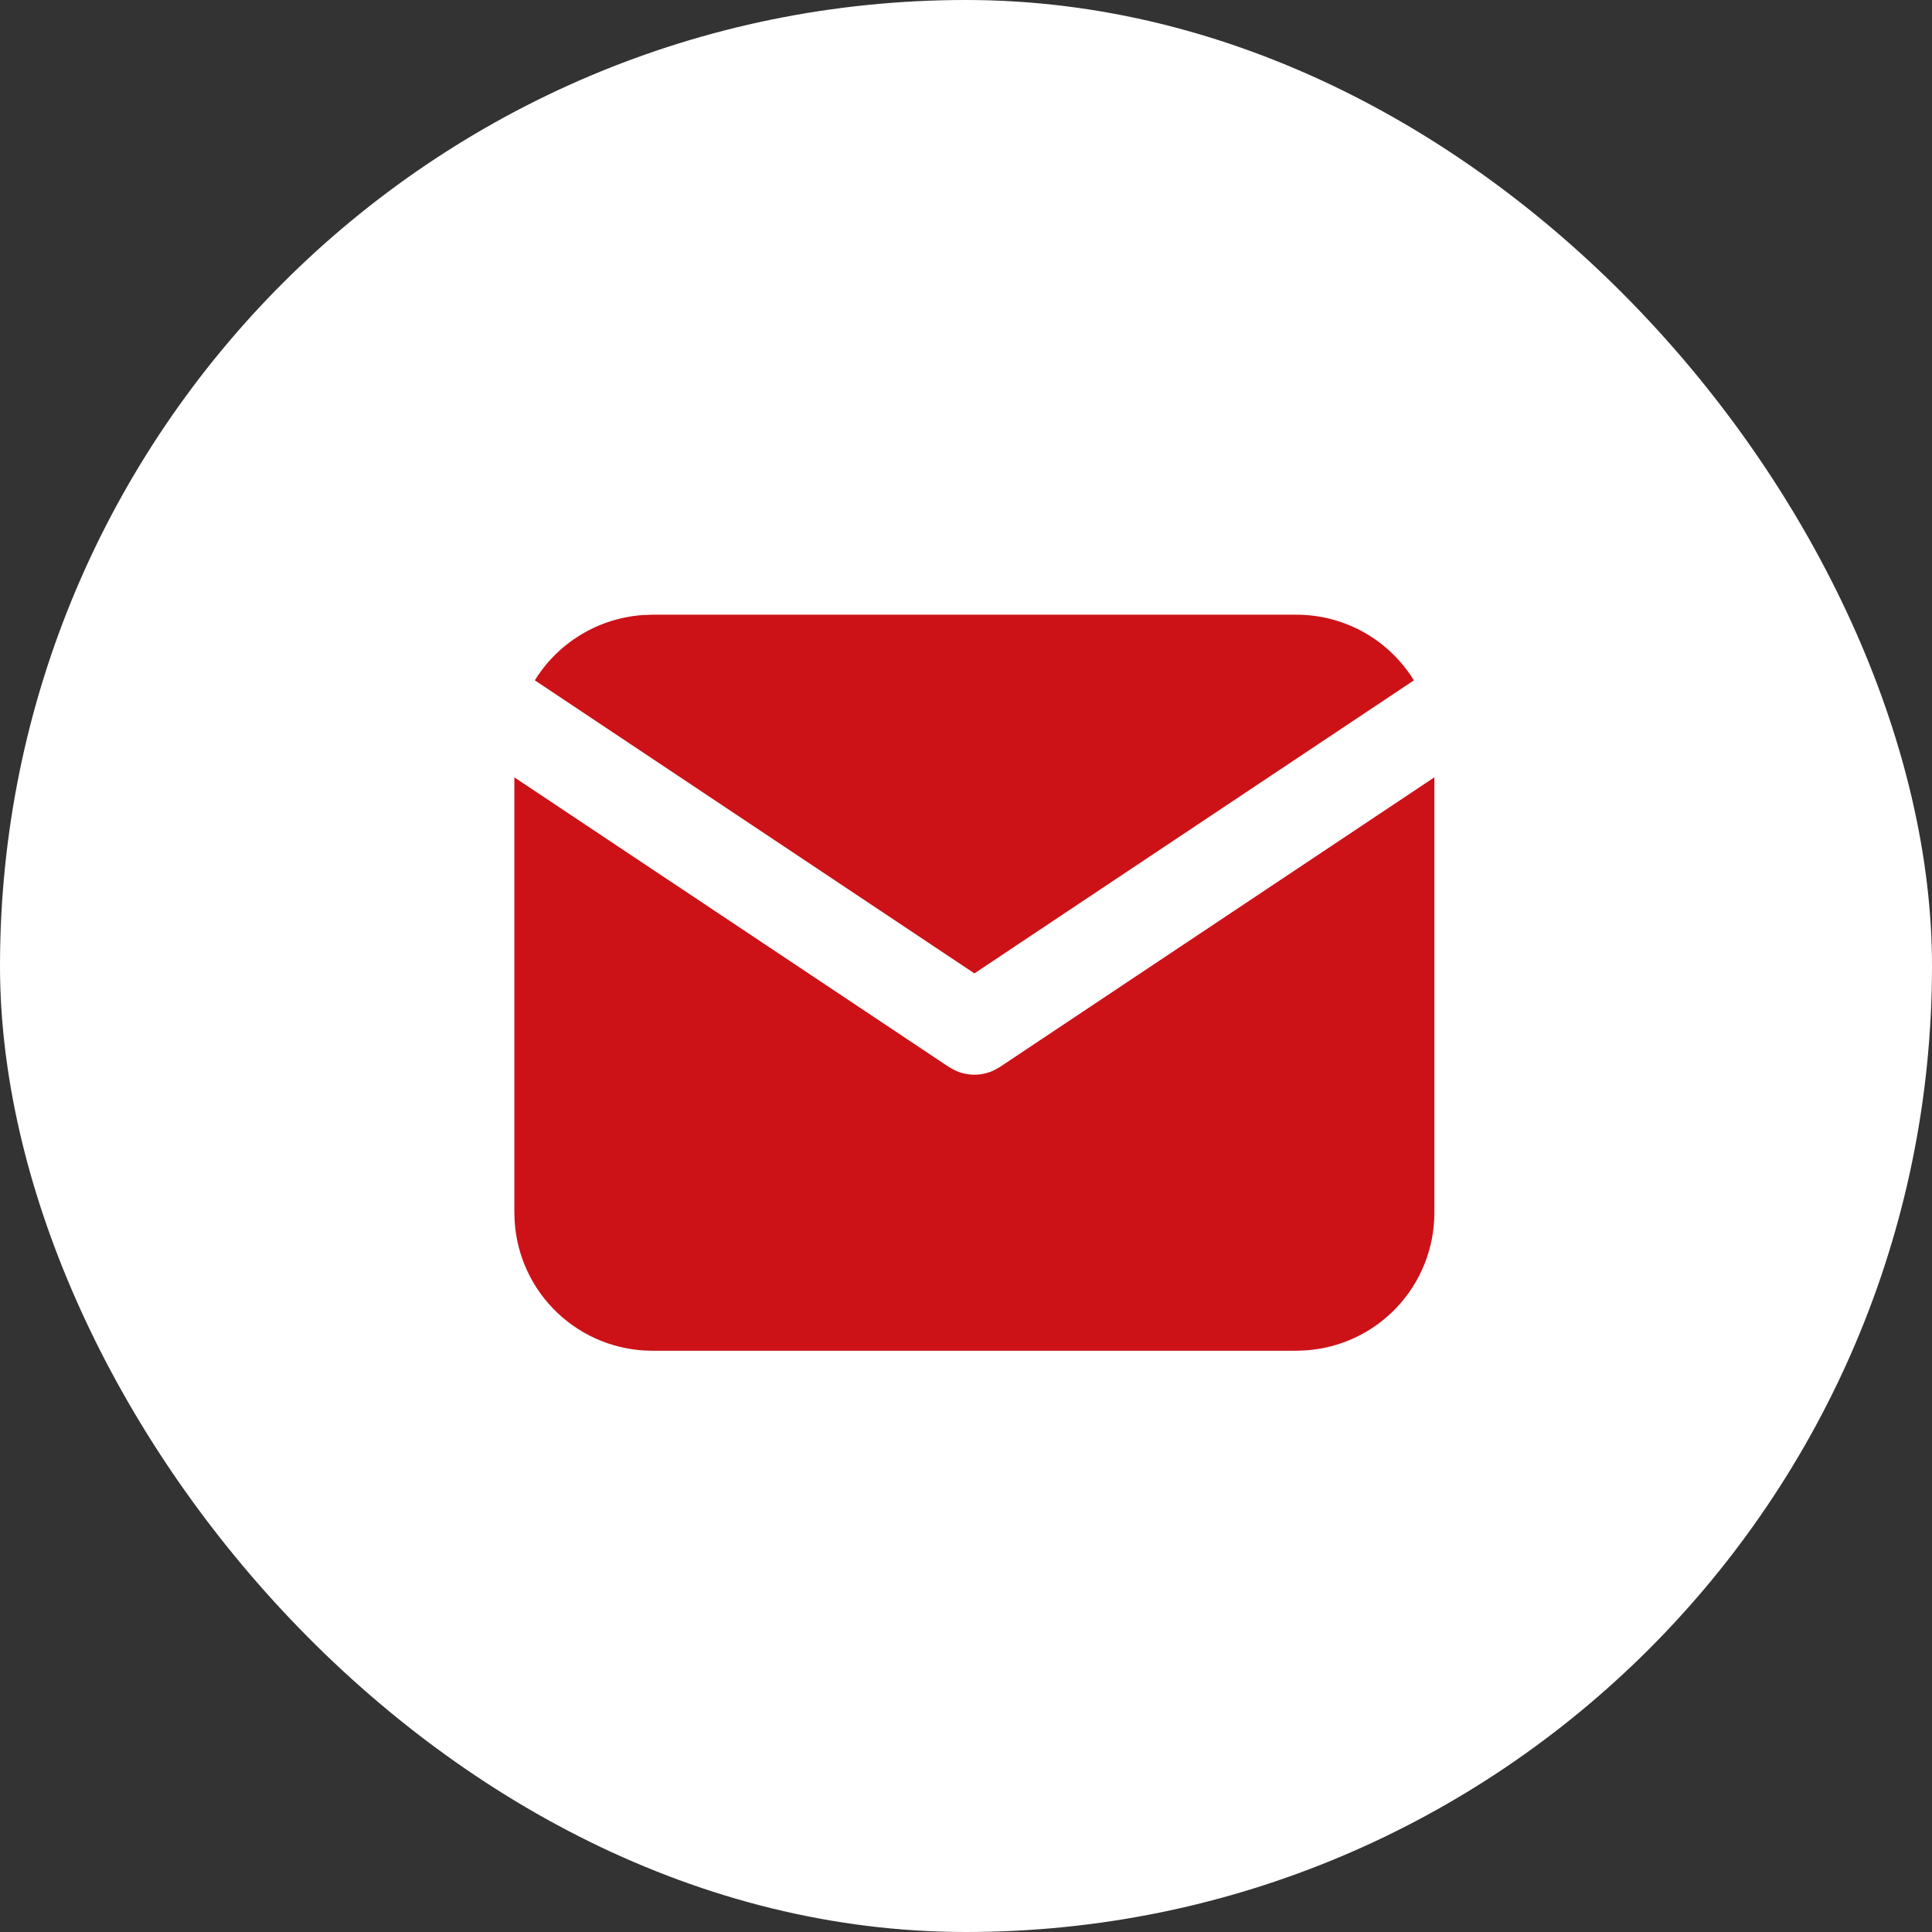
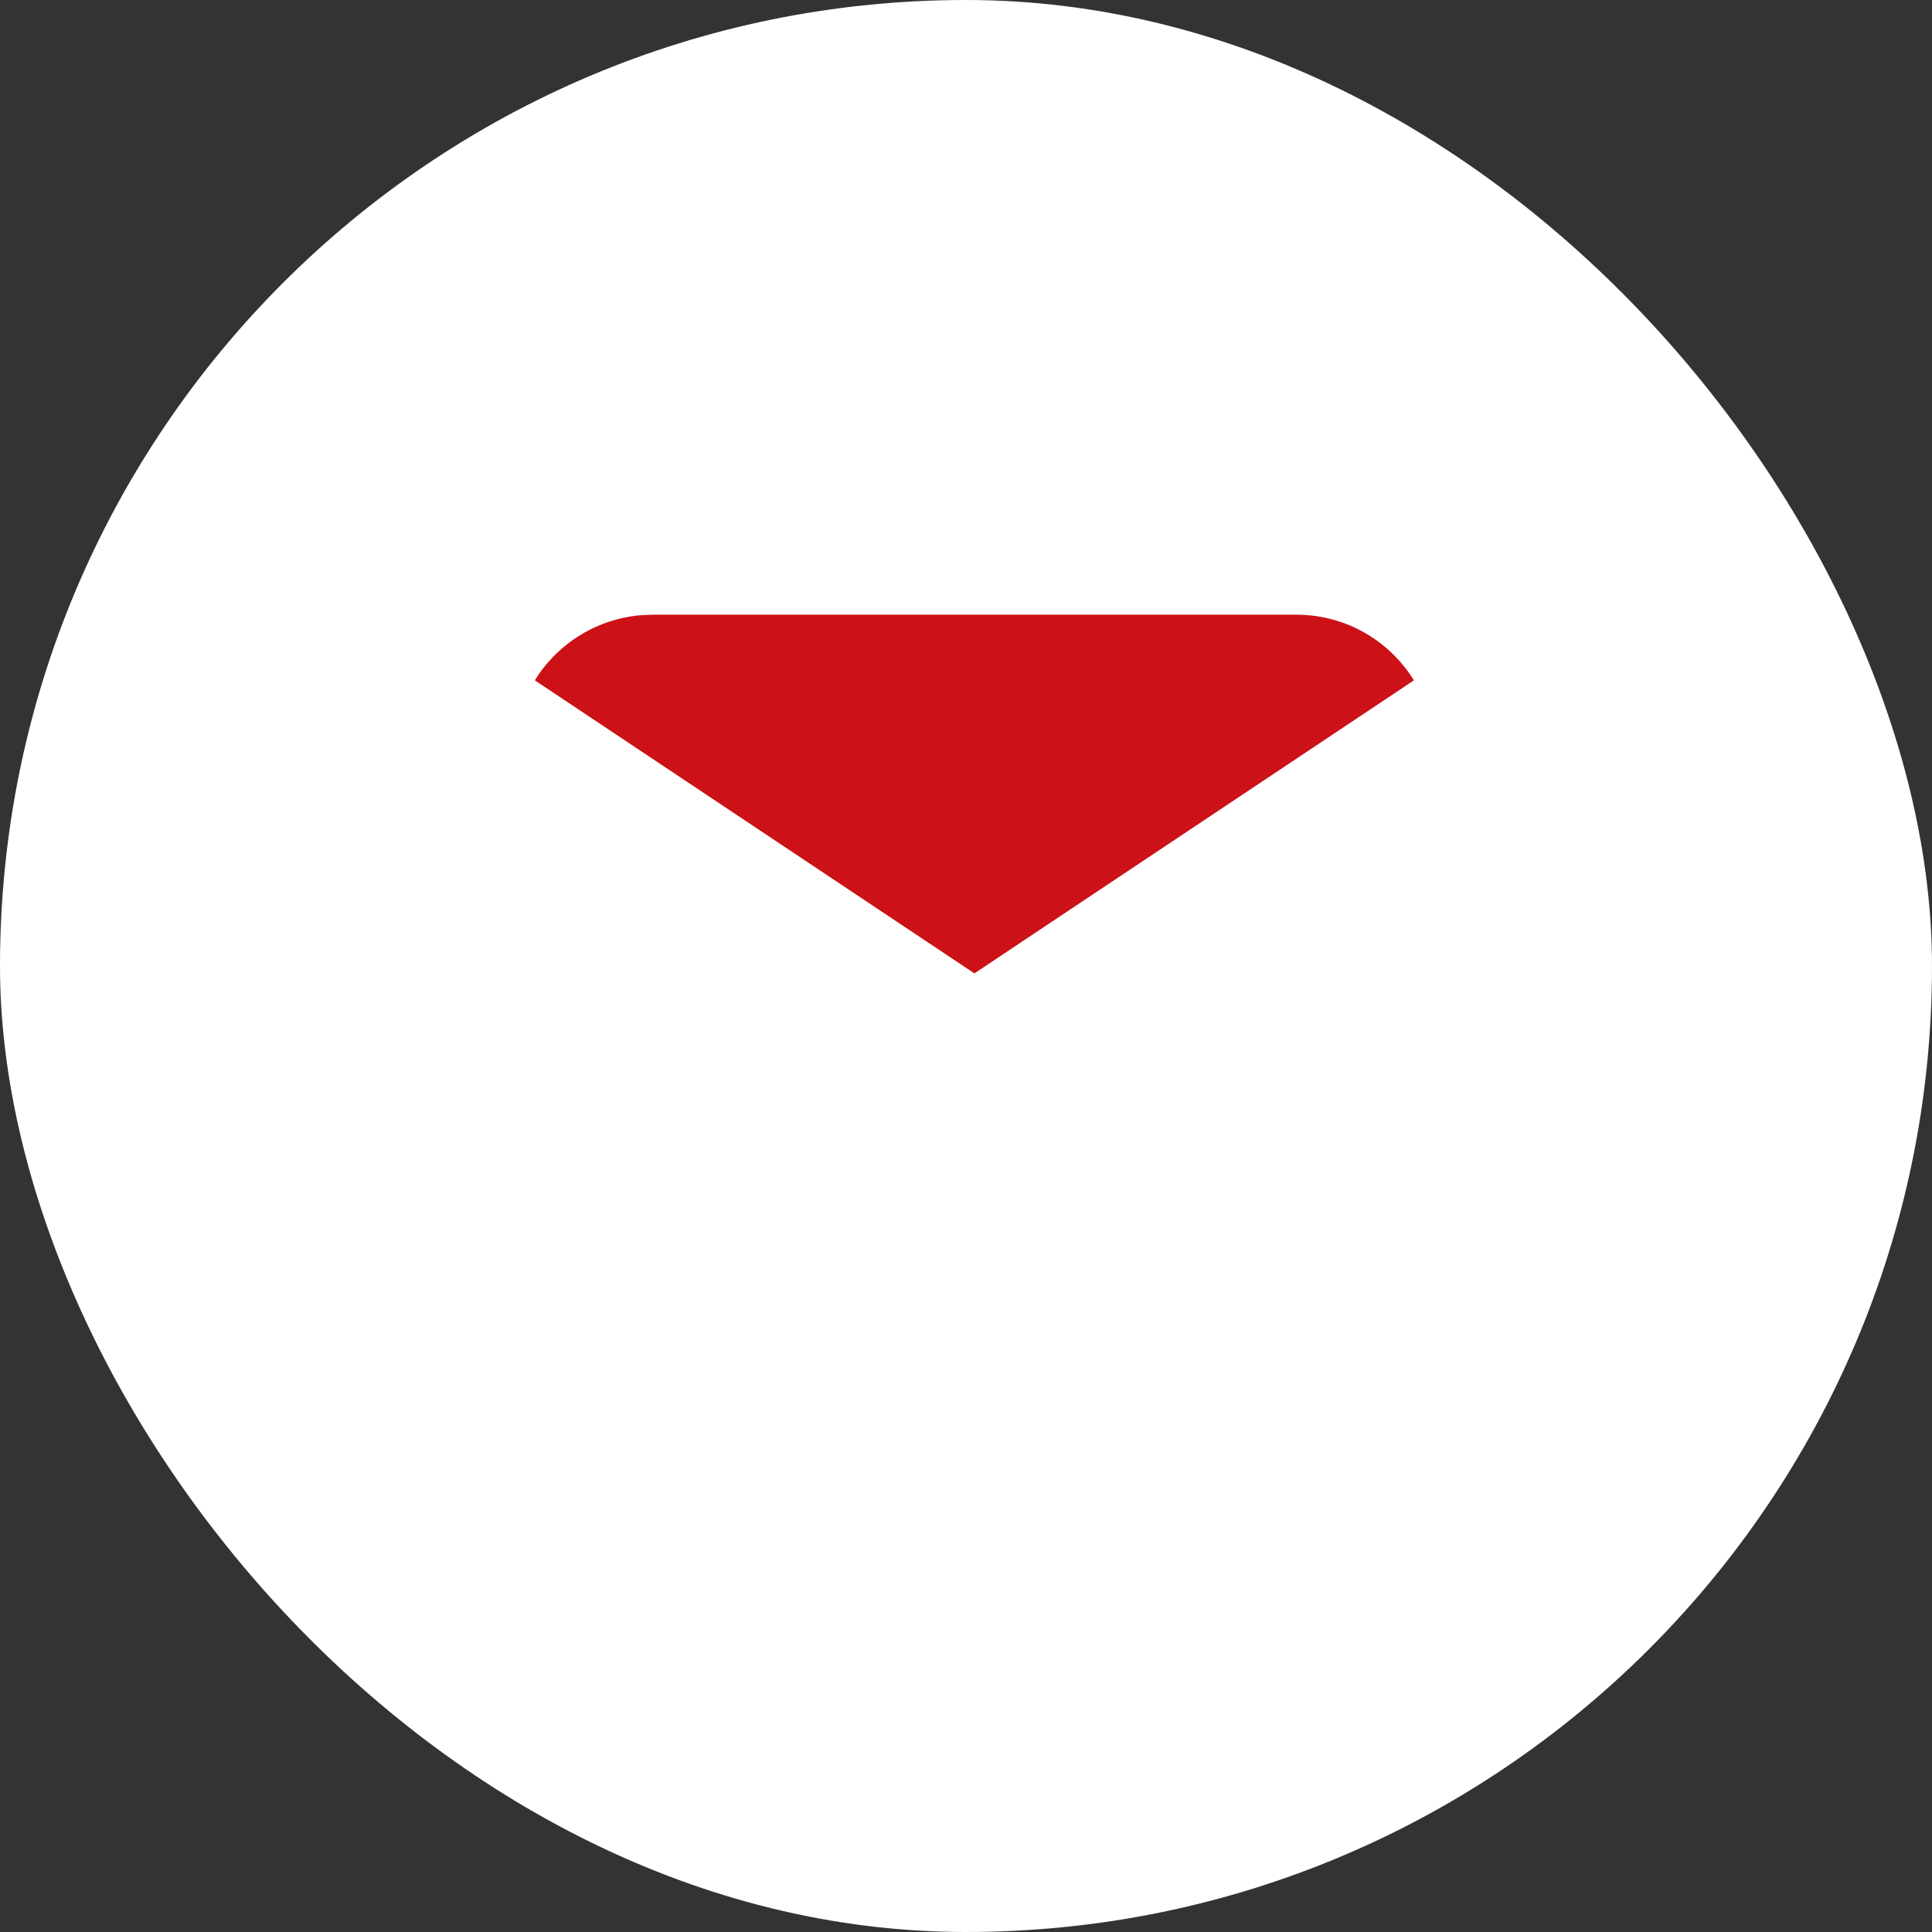
<svg xmlns="http://www.w3.org/2000/svg" width="35" height="35" viewBox="0 0 35 35" fill="none">
  <rect x="0" y="0" width="35" height="35" fill="#333333" stroke="none" />
  <rect width="35" height="35" rx="17.5" fill="white" />
-   <path d="M25.985 14.082V21.97C25.985 22.607 25.741 23.221 25.304 23.685C24.866 24.149 24.268 24.428 23.632 24.465L23.485 24.47H11.818C11.181 24.47 10.567 24.226 10.103 23.788C9.639 23.351 9.36 22.753 9.323 22.116L9.318 21.97V14.082L17.189 19.329L17.286 19.384C17.4 19.44 17.525 19.469 17.652 19.469C17.779 19.469 17.904 19.44 18.017 19.384L18.114 19.329L25.985 14.082Z" fill="#CC1217" />
  <path d="M23.485 11.136C24.385 11.136 25.174 11.611 25.614 12.325L17.652 17.634L9.689 12.325C9.898 11.986 10.185 11.702 10.527 11.496C10.868 11.29 11.254 11.169 11.651 11.142L11.819 11.136H23.485Z" fill="#CC1217" />
</svg>